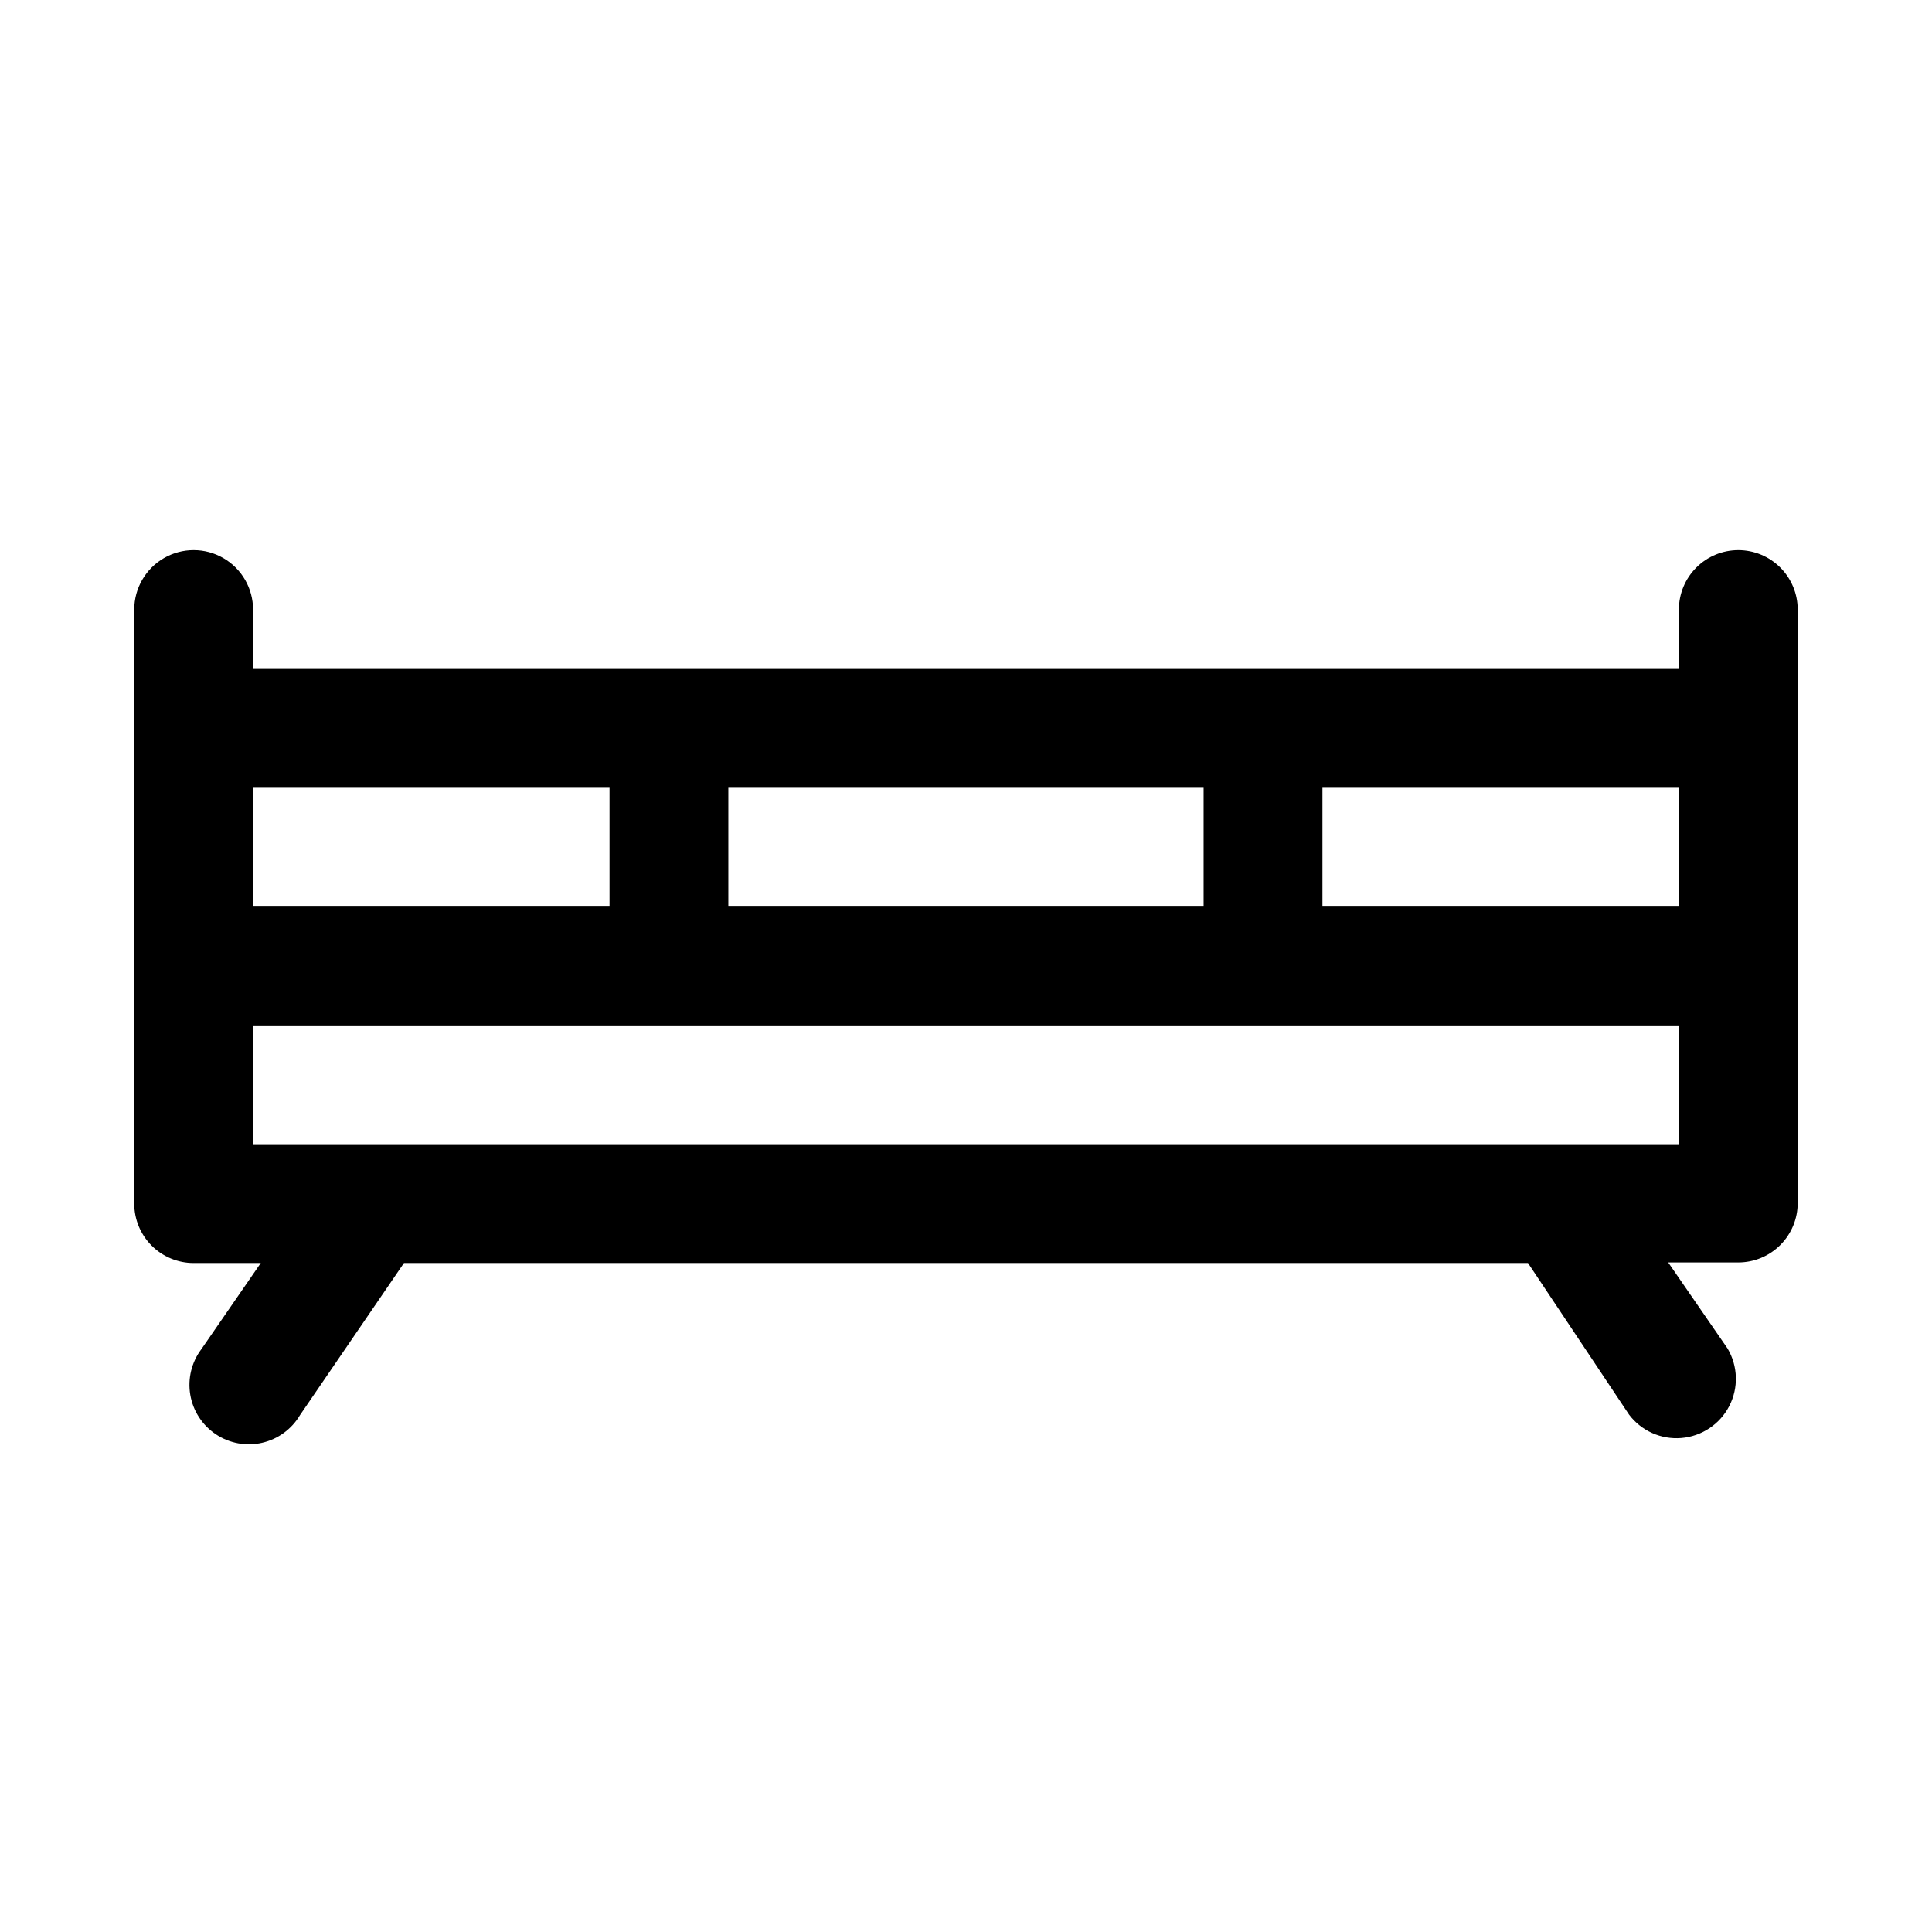
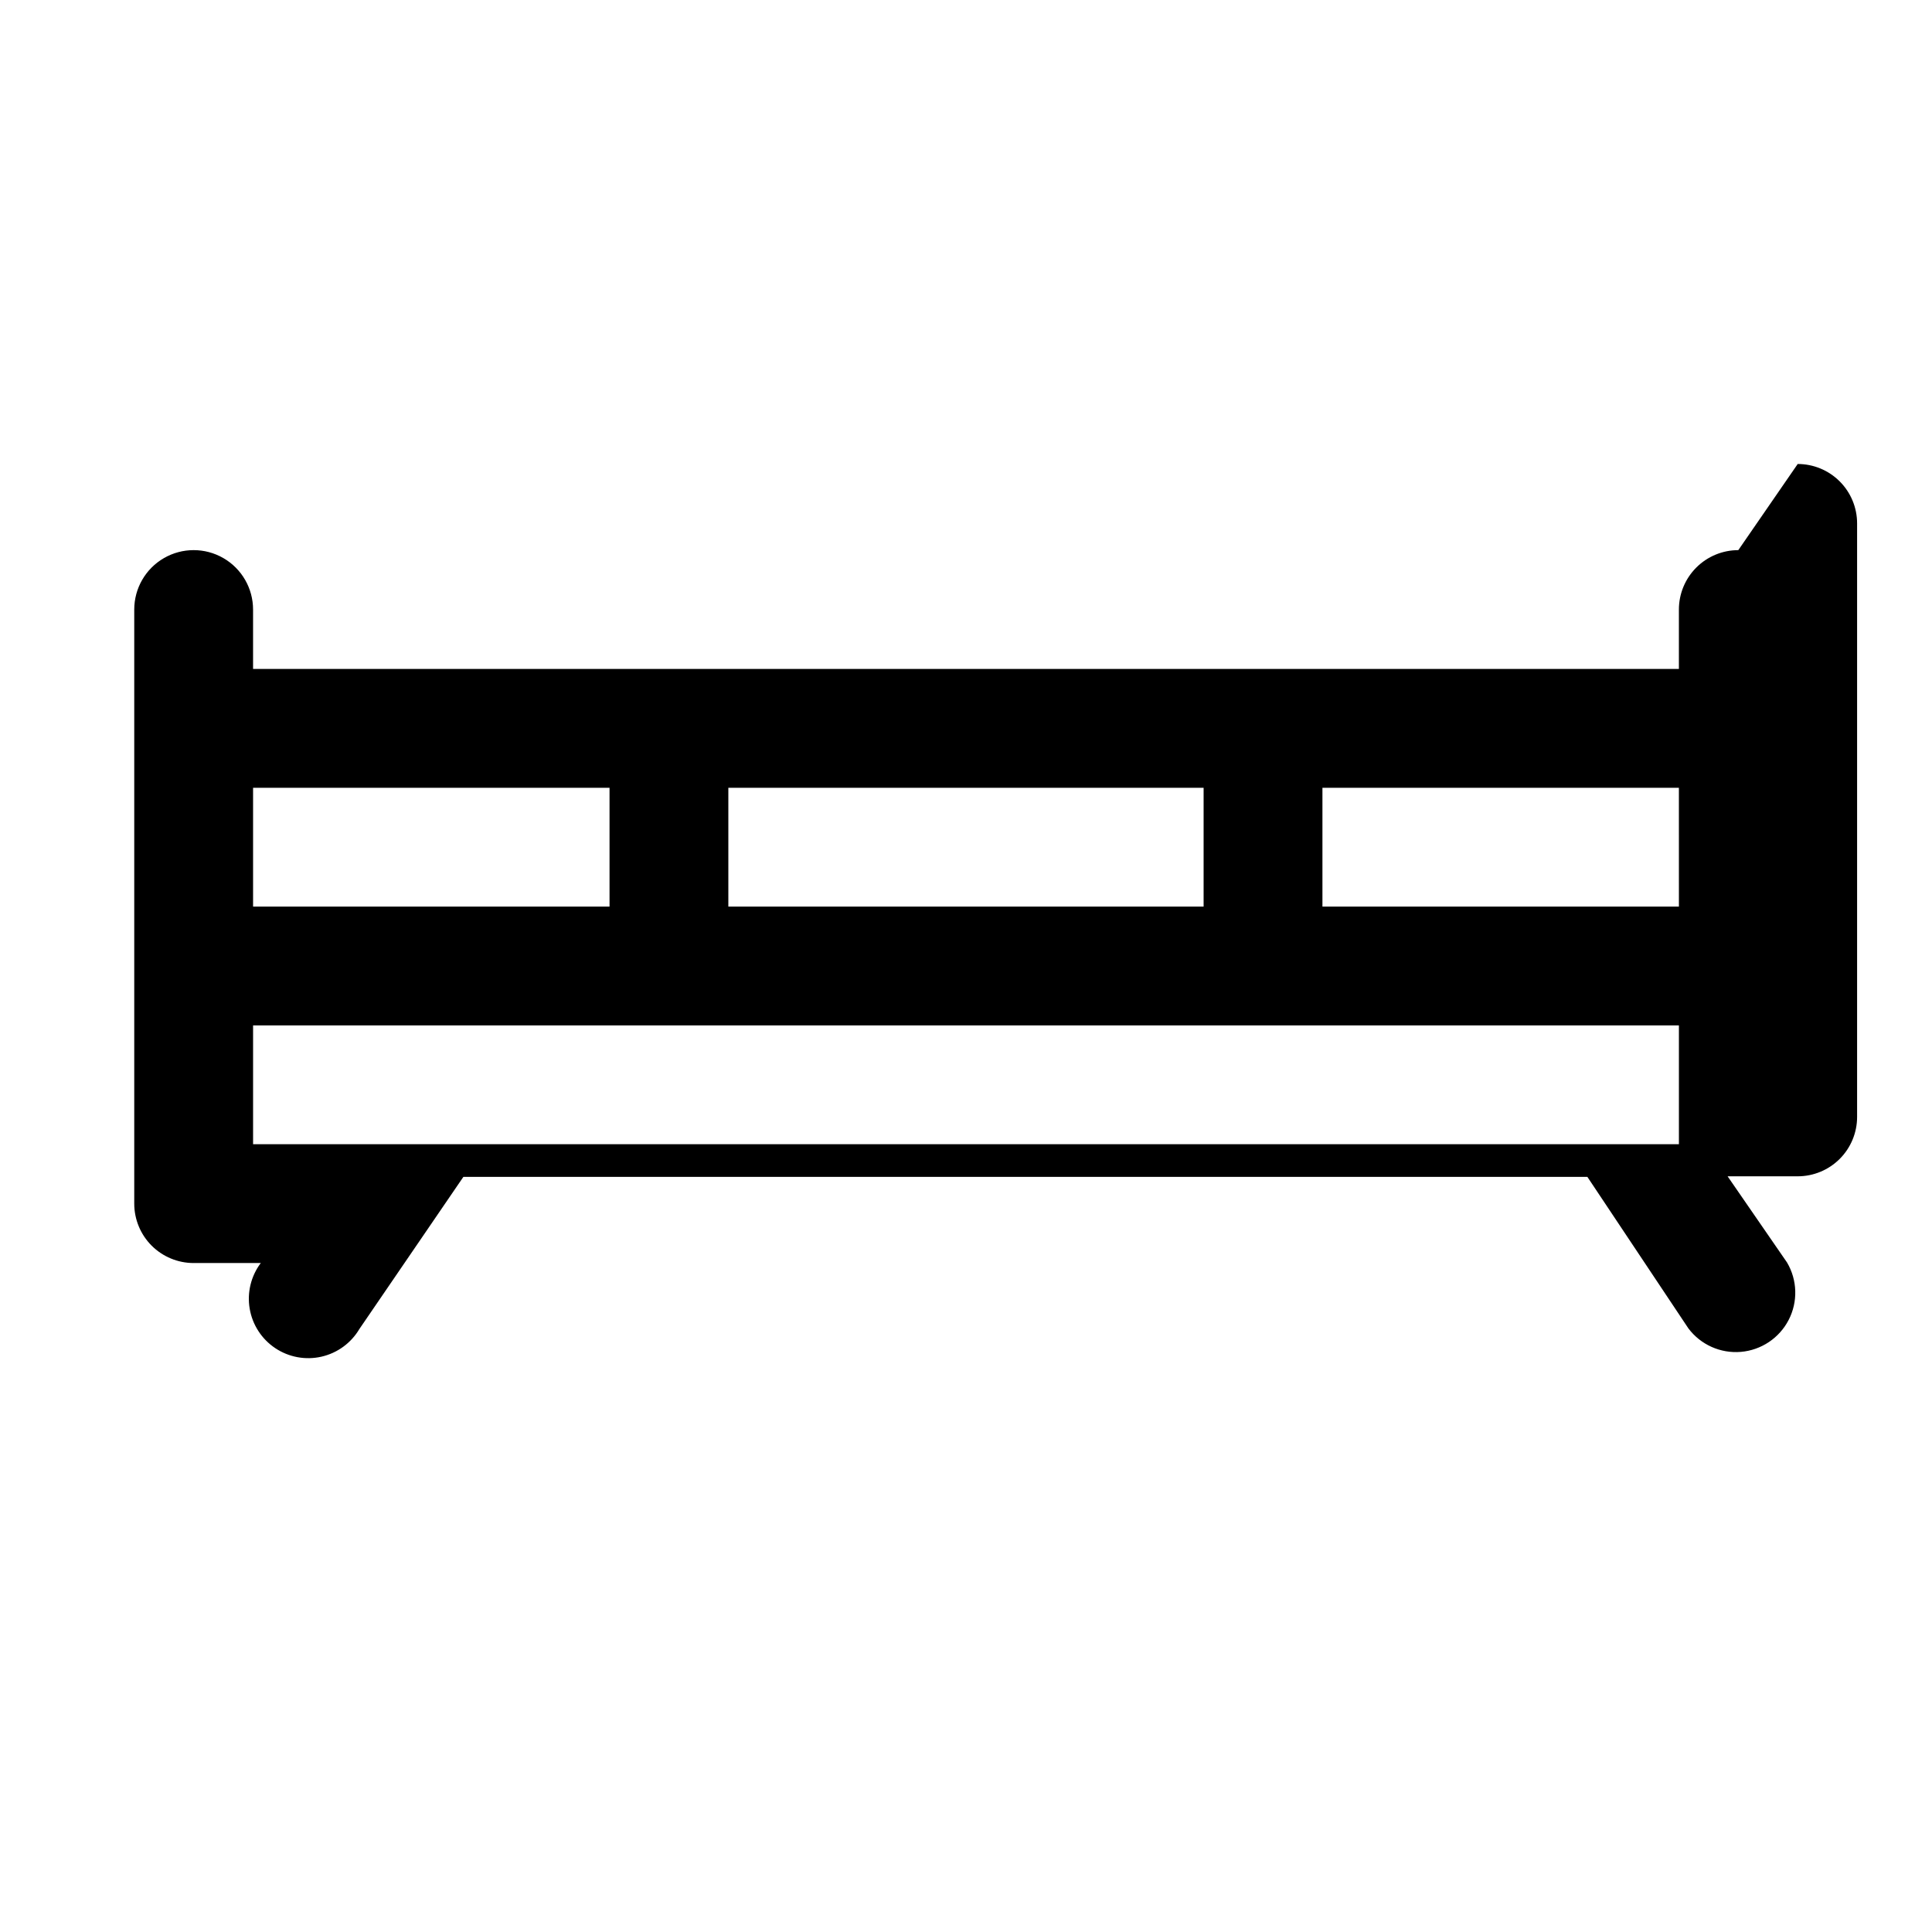
<svg xmlns="http://www.w3.org/2000/svg" fill="#000000" width="800px" height="800px" version="1.1" viewBox="144 144 512 512">
-   <path d="m604.67 289.79c-4.176 0-8.18 1.66-11.133 4.613-2.953 2.953-4.613 6.957-4.613 11.133v15.742h-377.86v-15.742c0-5.625-3-10.824-7.871-13.637-4.871-2.812-10.875-2.812-15.746 0s-7.871 8.012-7.871 13.637v157.44c0 4.172 1.66 8.18 4.609 11.133 2.953 2.949 6.957 4.609 11.133 4.609h17.793l-15.742 22.828h-0.004c-2.598 3.457-3.664 7.836-2.938 12.102 0.723 4.266 3.172 8.047 6.769 10.449 3.598 2.406 8.027 3.227 12.246 2.266 4.219-0.961 7.856-3.613 10.059-7.34l27.551-40.305h297.88l26.766 40.148c3.254 4.328 8.508 6.68 13.906 6.223 5.398-0.457 10.184-3.656 12.668-8.469 2.484-4.816 2.316-10.566-0.441-15.23l-15.742-22.828h18.578c4.176 0 8.18-1.66 11.133-4.613 2.953-2.953 4.609-6.957 4.609-11.133v-157.28c0-4.176-1.656-8.18-4.609-11.133-2.953-2.953-6.957-4.613-11.133-4.613zm-15.742 94.465h-94.469v-31.488h94.465zm-377.86-31.488h94.465v31.488h-94.465zm125.95 0h125.95v31.488h-125.95zm251.91 94.465h-377.86v-31.488h377.86z" />
+   <path d="m604.67 289.79c-4.176 0-8.18 1.66-11.133 4.613-2.953 2.953-4.613 6.957-4.613 11.133v15.742h-377.86v-15.742c0-5.625-3-10.824-7.871-13.637-4.871-2.812-10.875-2.812-15.746 0s-7.871 8.012-7.871 13.637v157.44c0 4.172 1.66 8.18 4.609 11.133 2.953 2.949 6.957 4.609 11.133 4.609h17.793h-0.004c-2.598 3.457-3.664 7.836-2.938 12.102 0.723 4.266 3.172 8.047 6.769 10.449 3.598 2.406 8.027 3.227 12.246 2.266 4.219-0.961 7.856-3.613 10.059-7.34l27.551-40.305h297.88l26.766 40.148c3.254 4.328 8.508 6.68 13.906 6.223 5.398-0.457 10.184-3.656 12.668-8.469 2.484-4.816 2.316-10.566-0.441-15.23l-15.742-22.828h18.578c4.176 0 8.18-1.66 11.133-4.613 2.953-2.953 4.609-6.957 4.609-11.133v-157.28c0-4.176-1.656-8.18-4.609-11.133-2.953-2.953-6.957-4.613-11.133-4.613zm-15.742 94.465h-94.469v-31.488h94.465zm-377.86-31.488h94.465v31.488h-94.465zm125.95 0h125.95v31.488h-125.95zm251.91 94.465h-377.86v-31.488h377.86z" />
</svg>